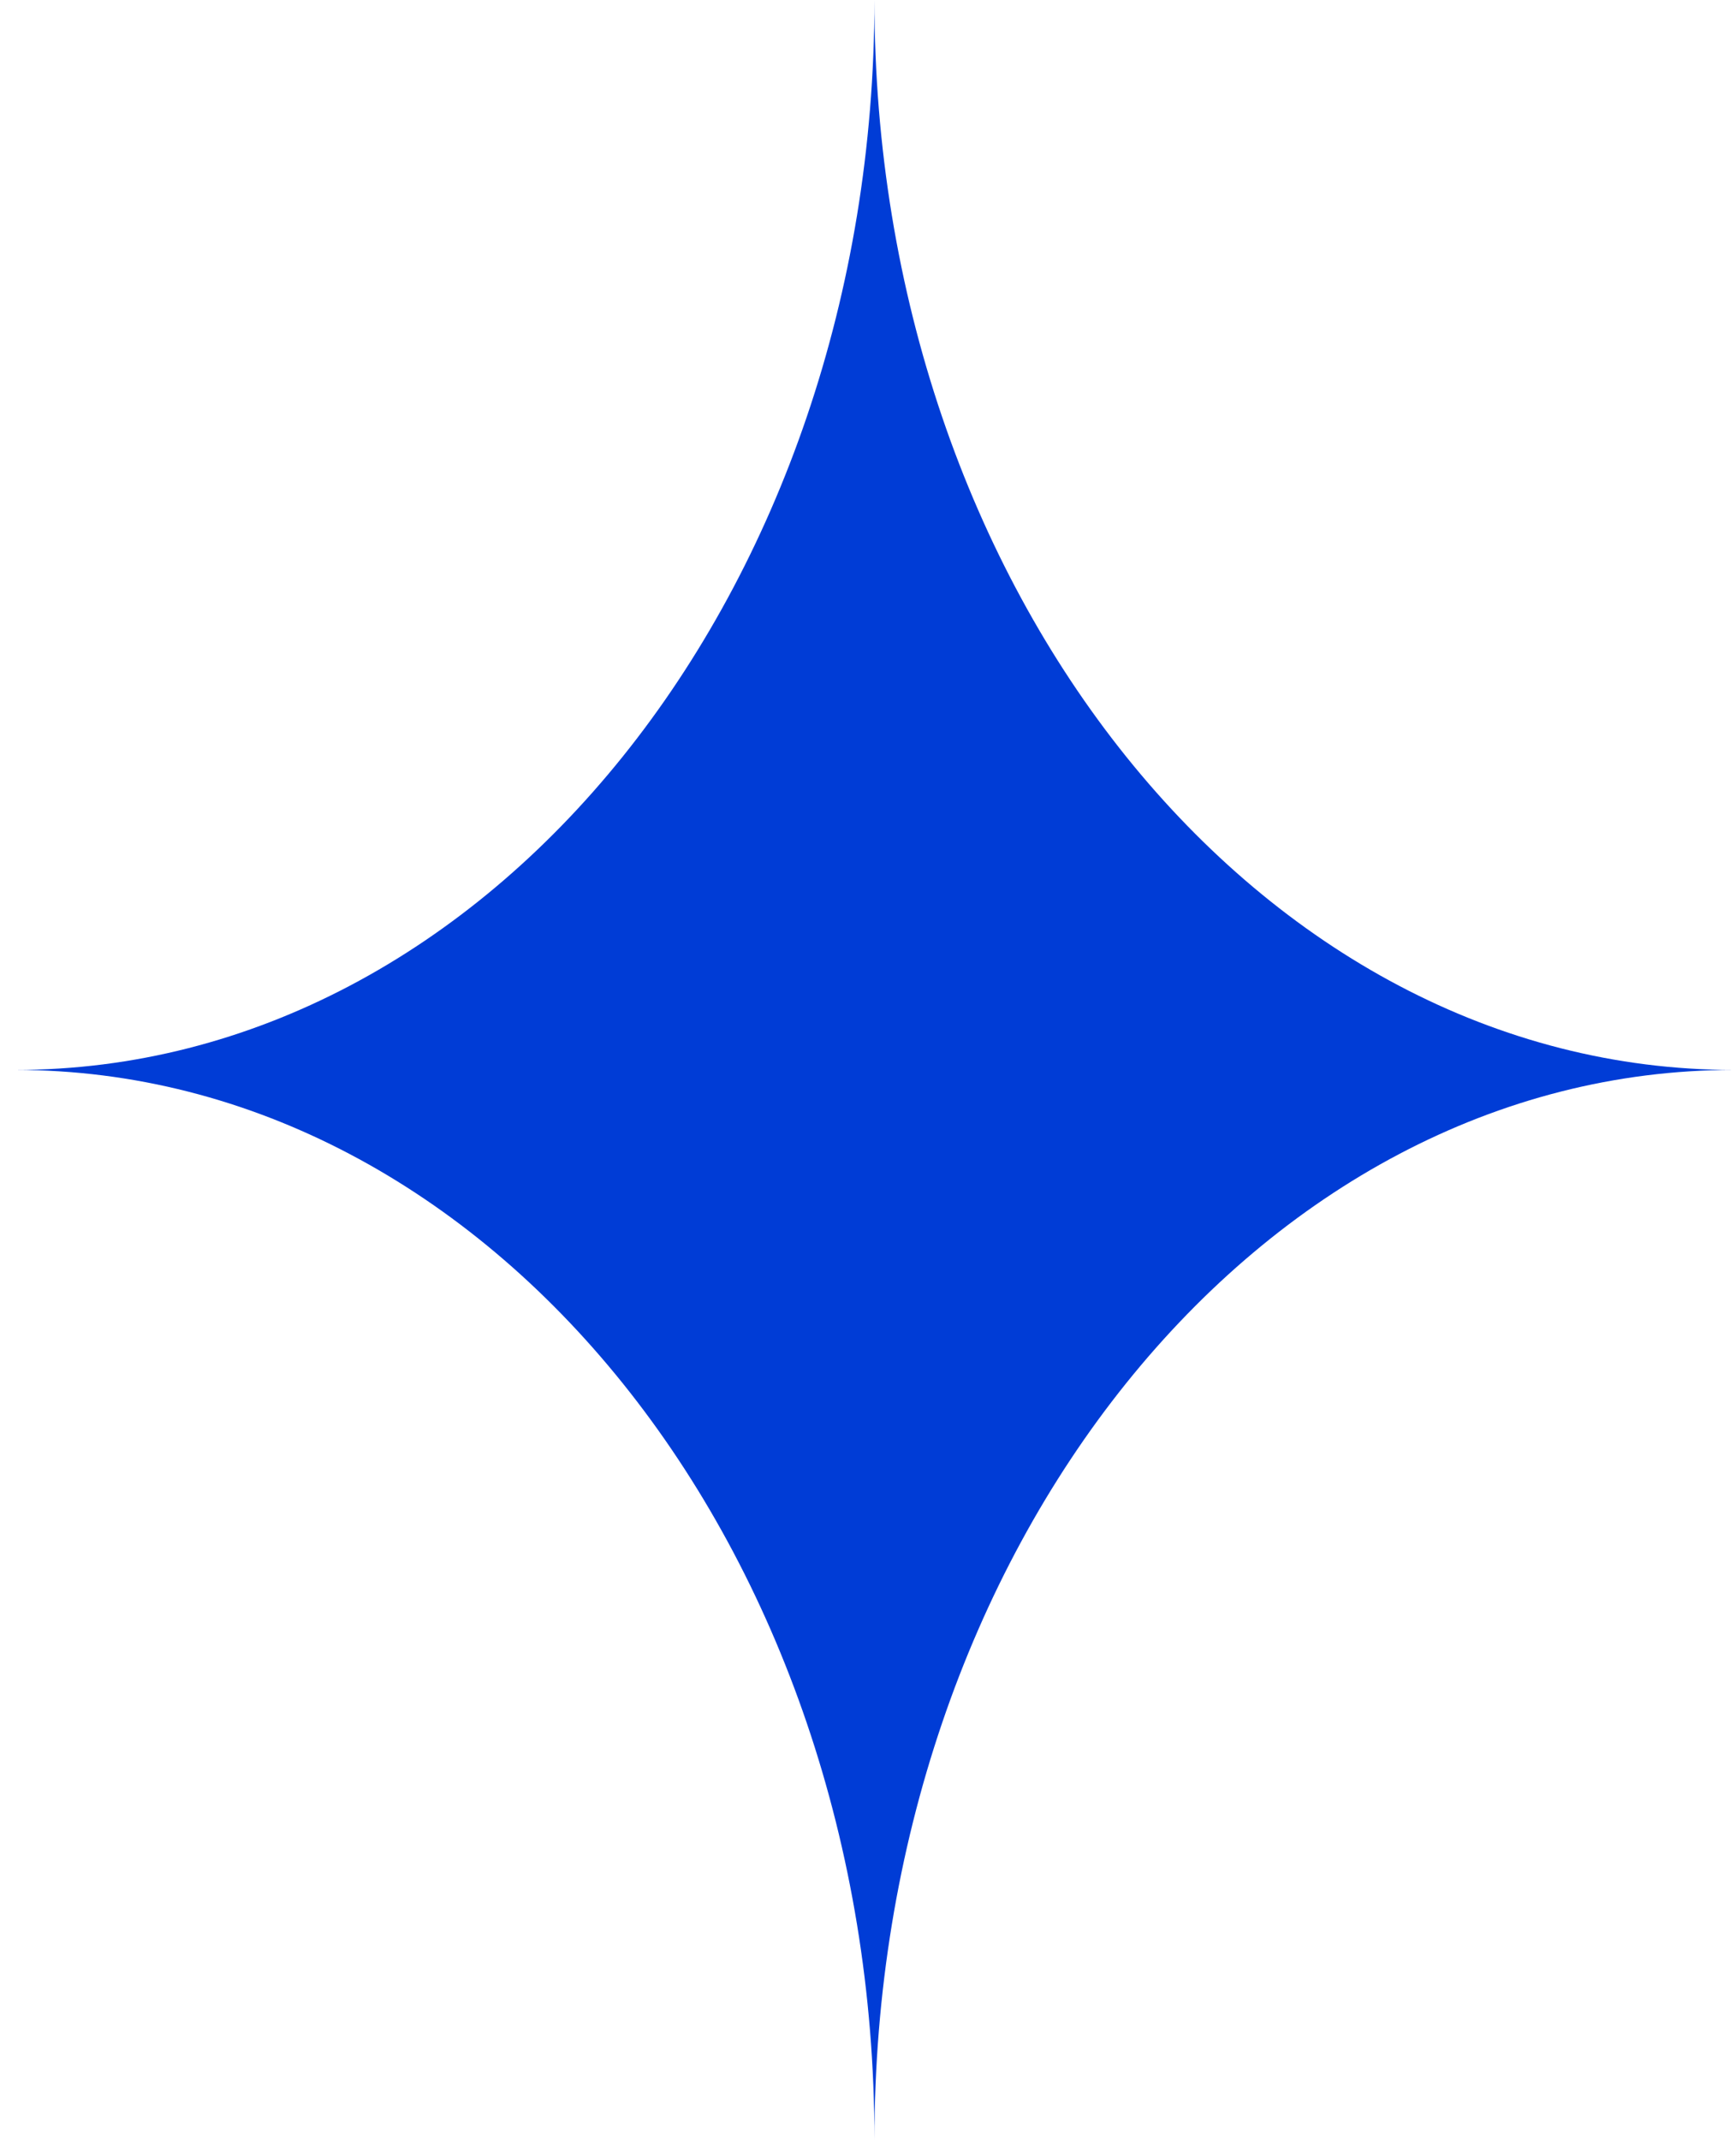
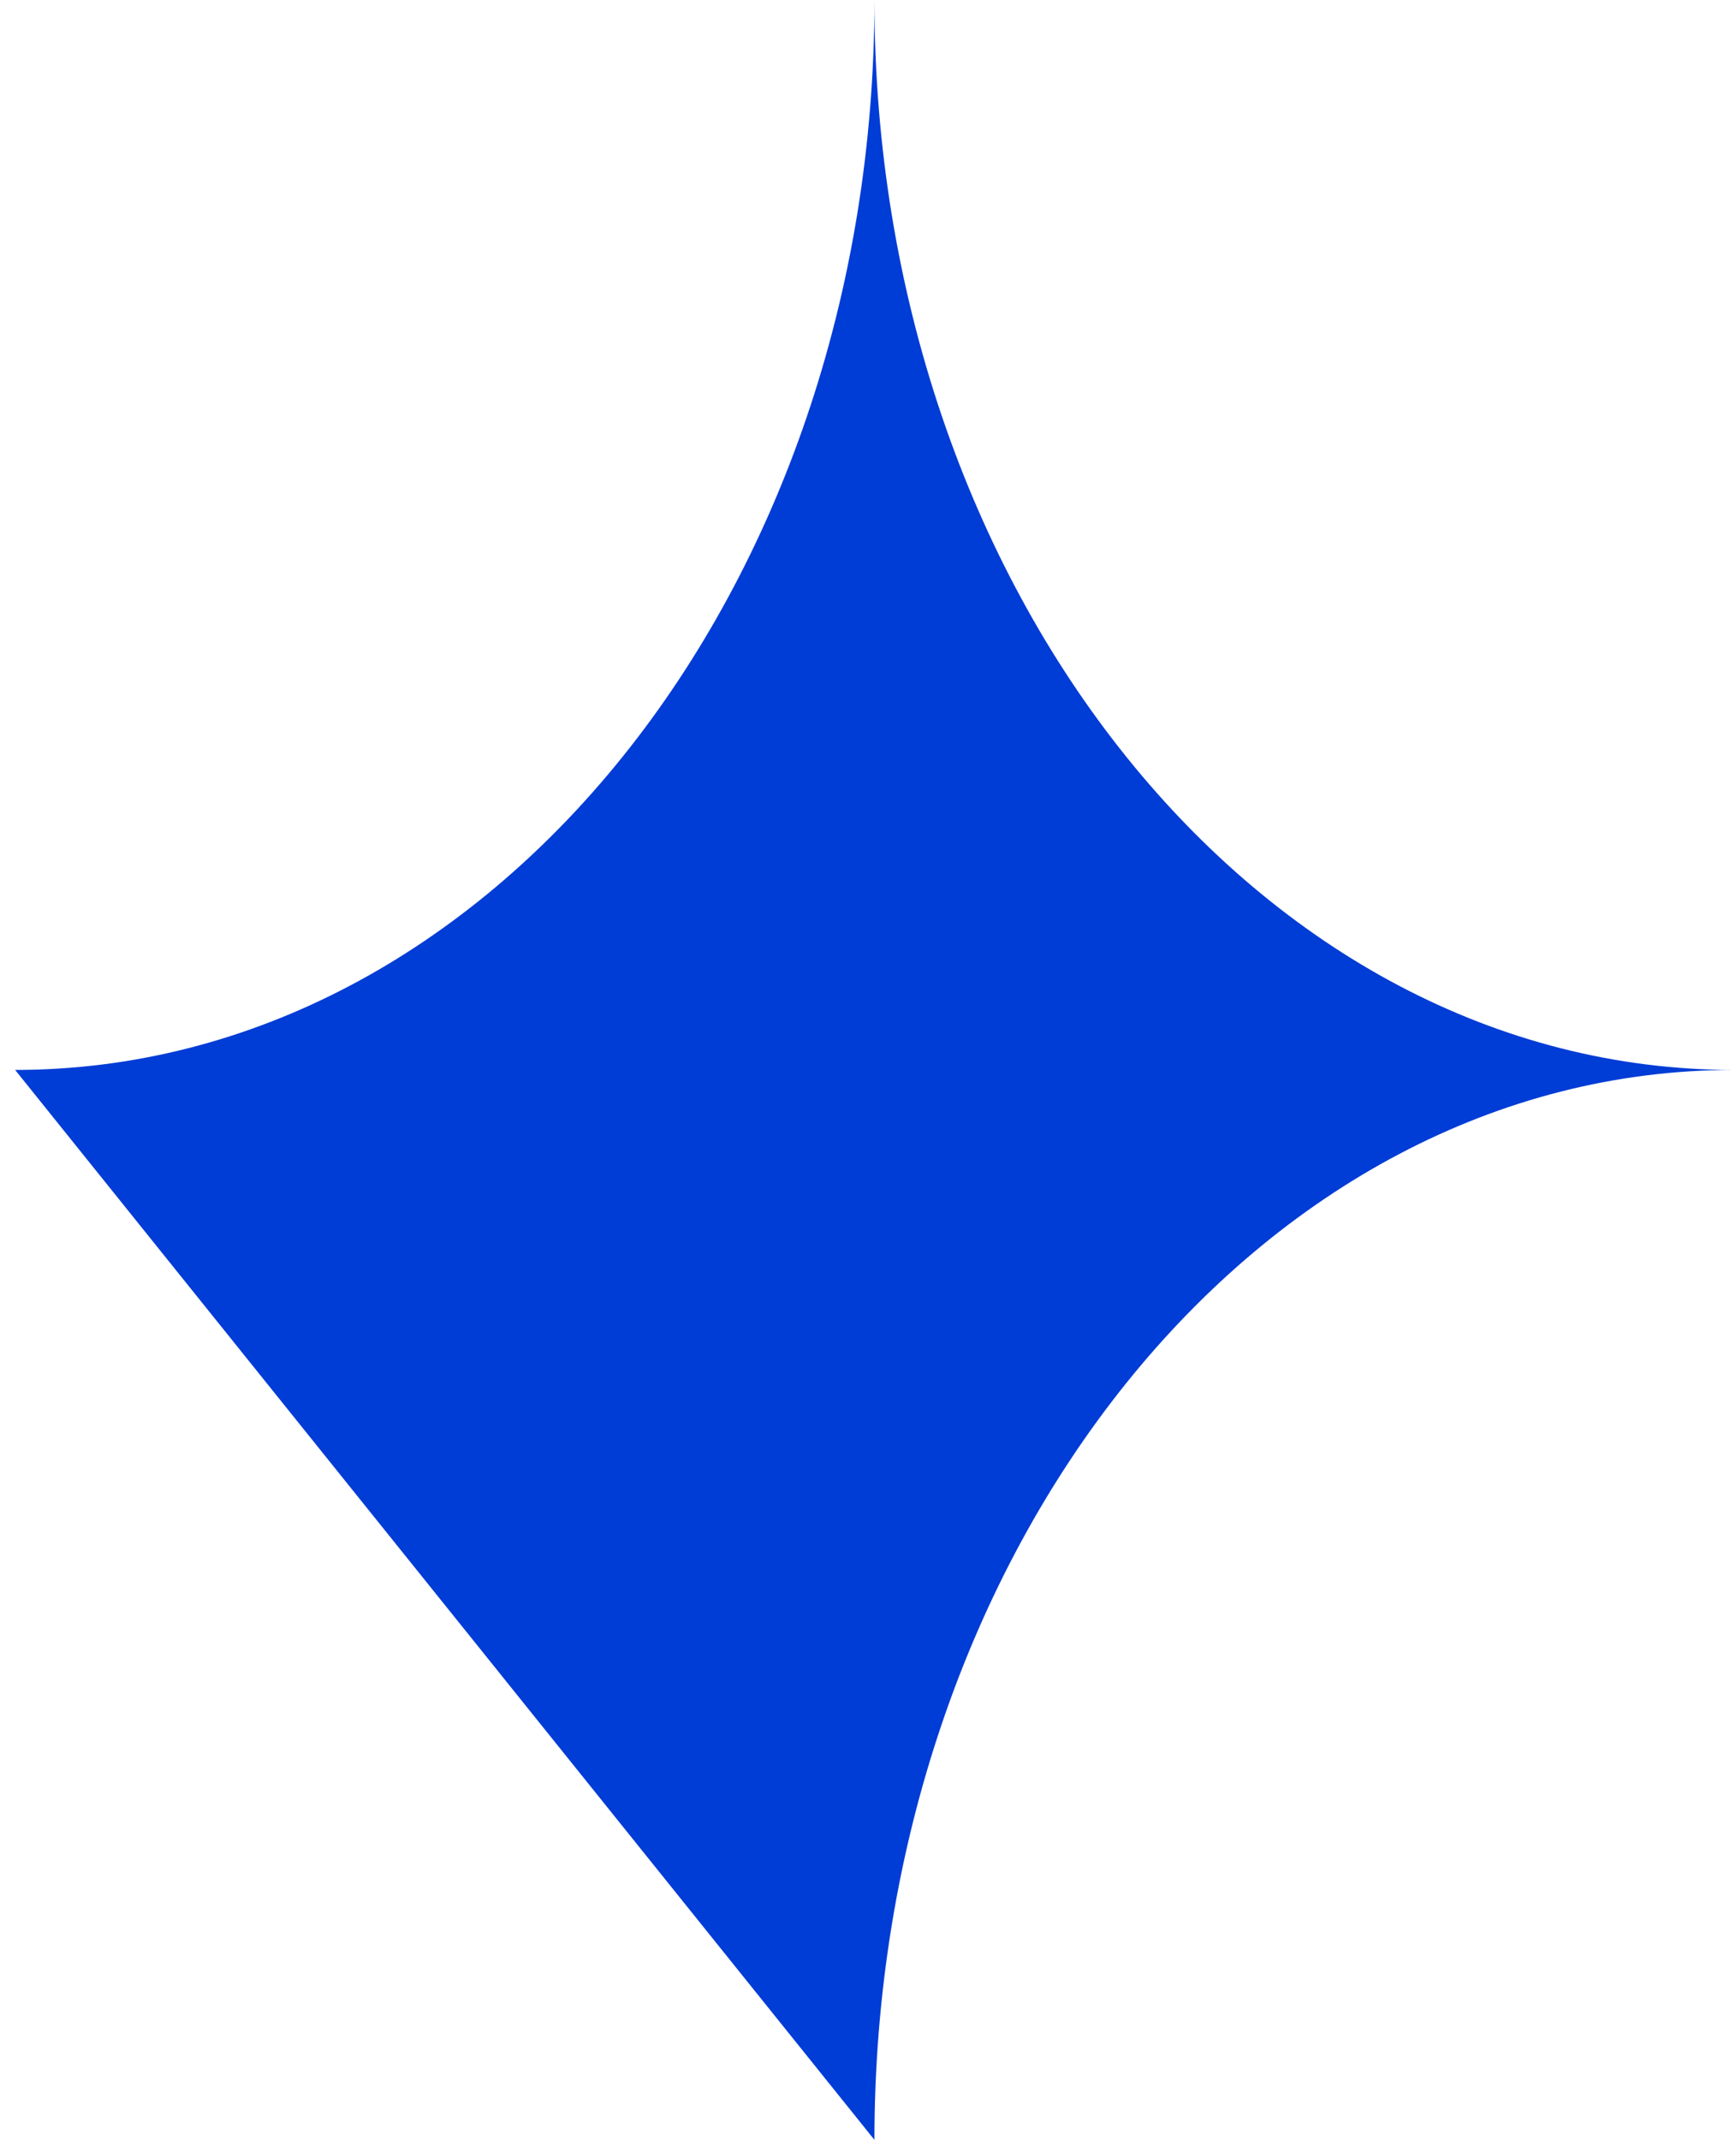
<svg xmlns="http://www.w3.org/2000/svg" width="99" height="122" viewBox="0 0 99 122" fill="none">
-   <path d="M0.863 61C27.927 61 49.867 33.689 49.867 0C49.867 33.689 71.806 61 98.87 61C71.806 61 49.867 88.311 49.867 122C49.867 88.311 27.927 61 0.863 61Z" fill="#003CD6" />
+   <path d="M0.863 61C27.927 61 49.867 33.689 49.867 0C49.867 33.689 71.806 61 98.87 61C71.806 61 49.867 88.311 49.867 122Z" fill="#003CD6" />
</svg>